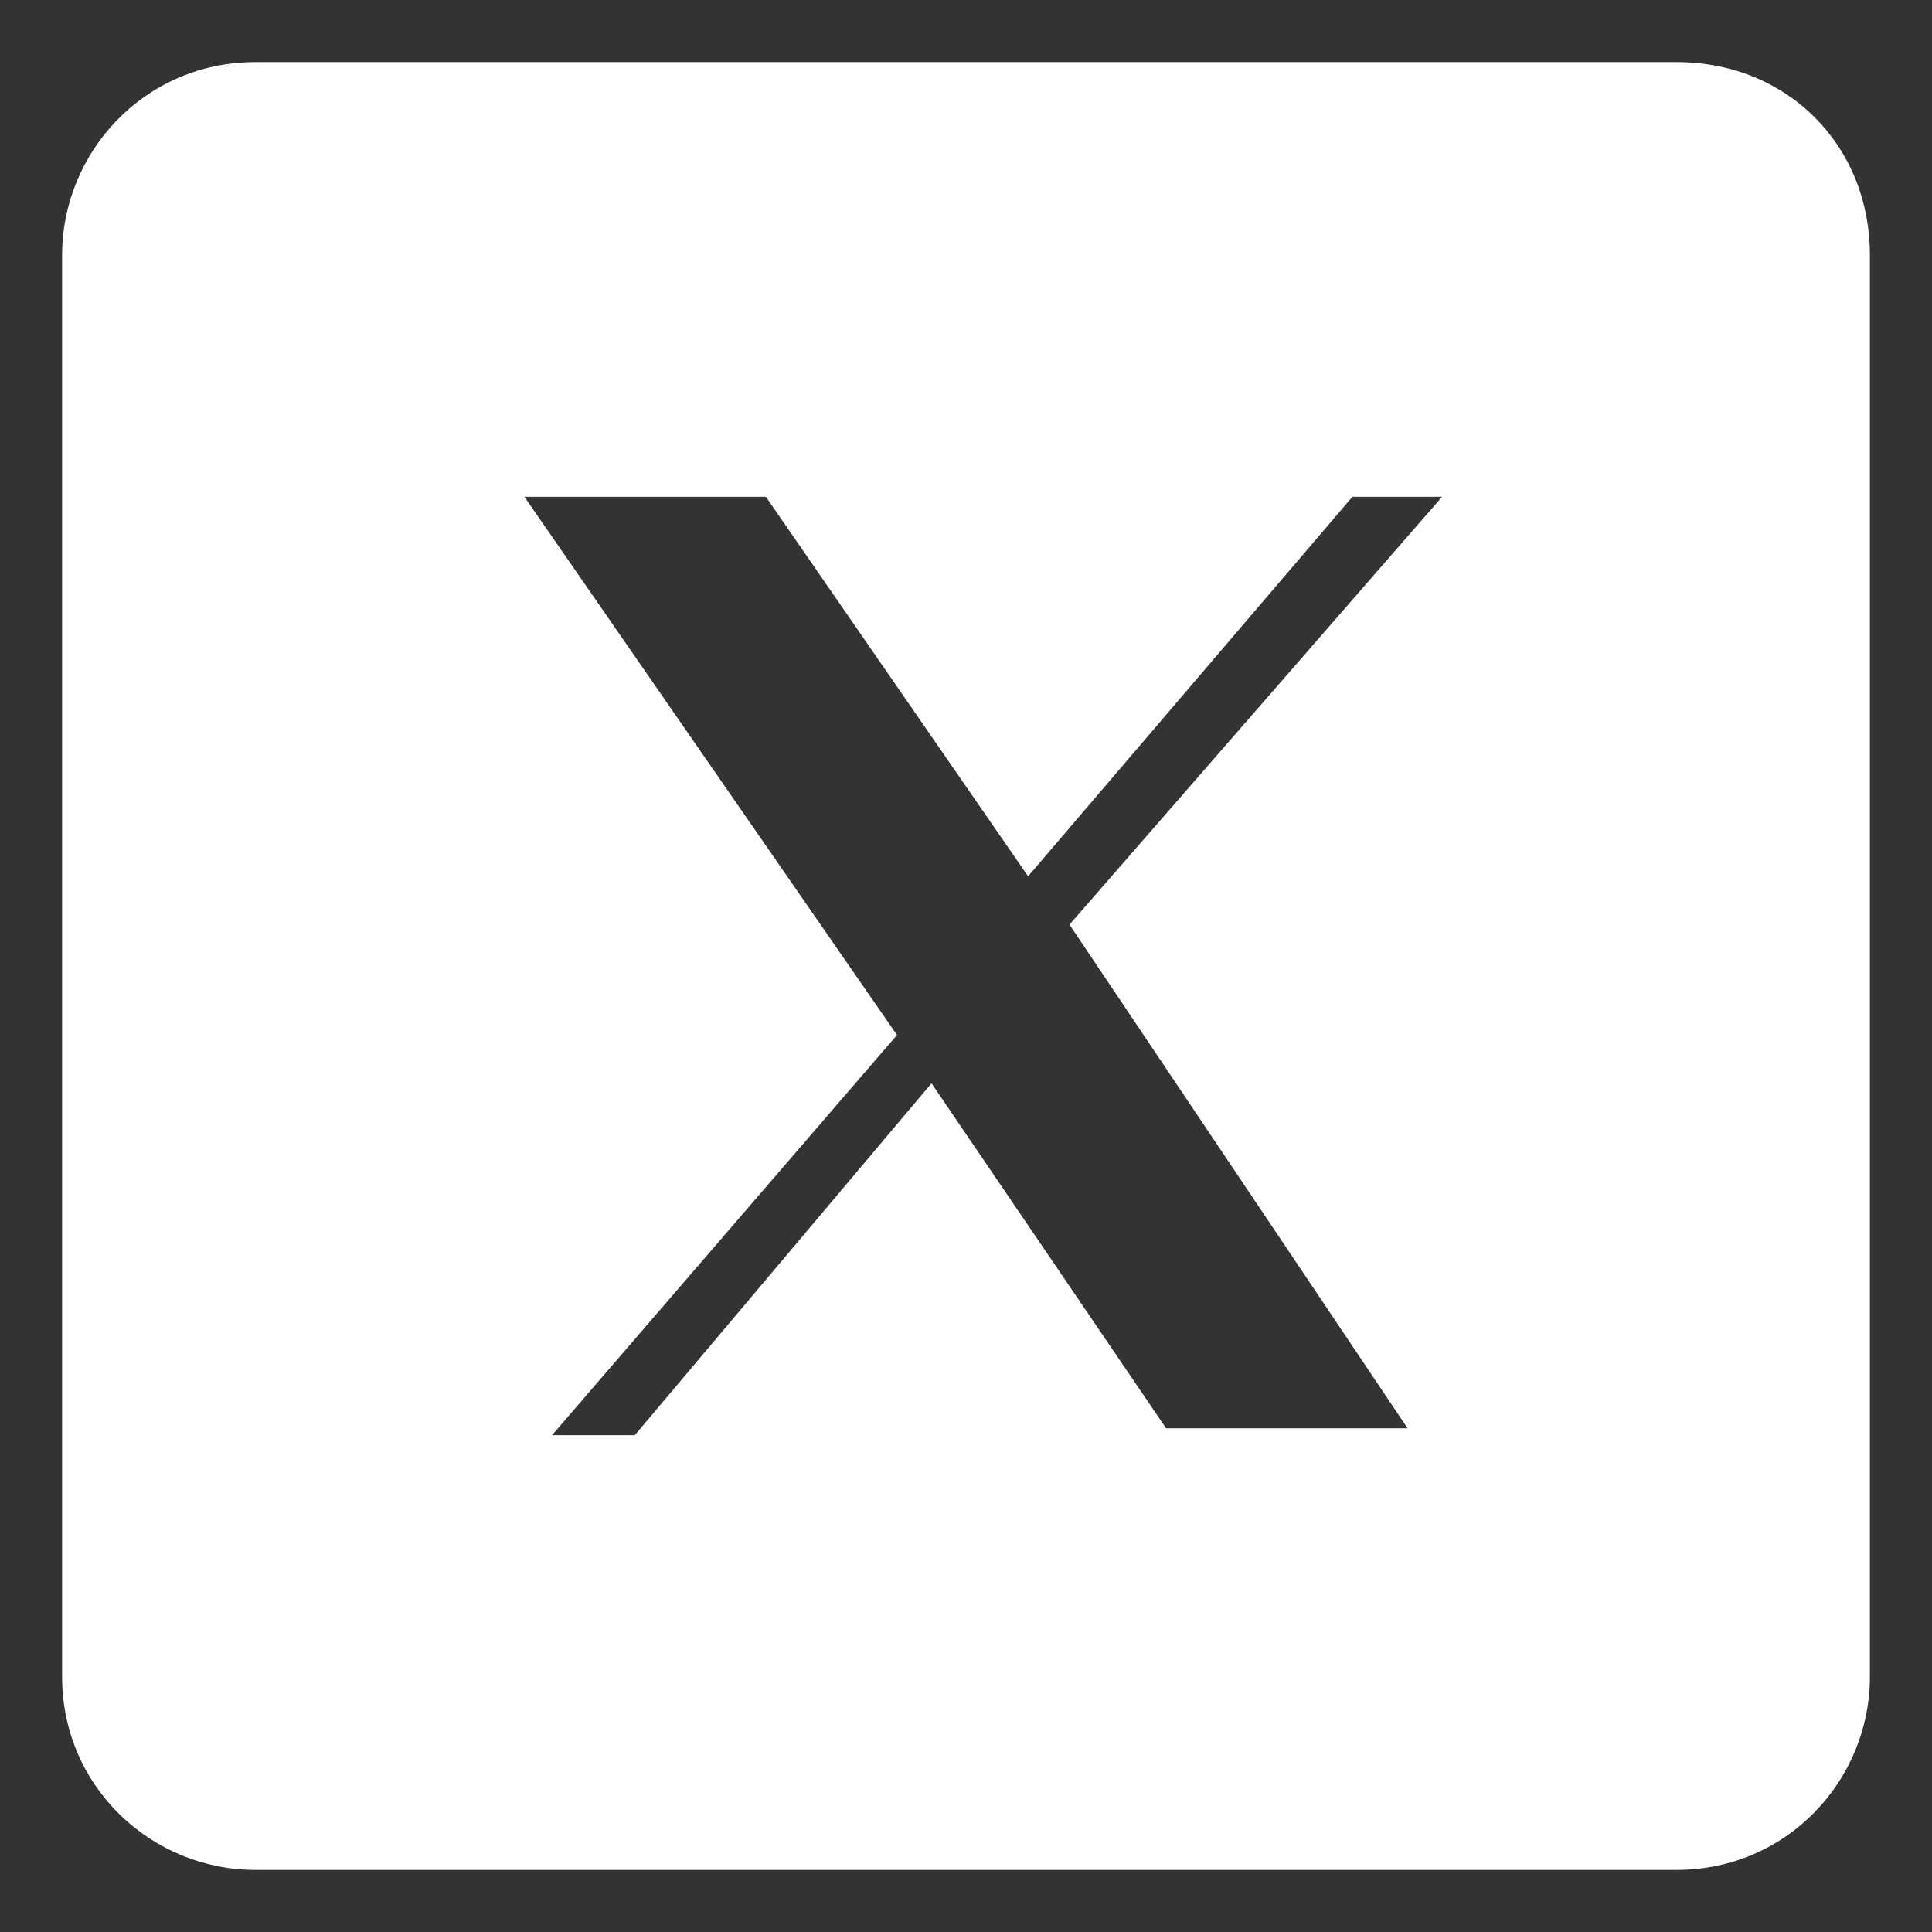
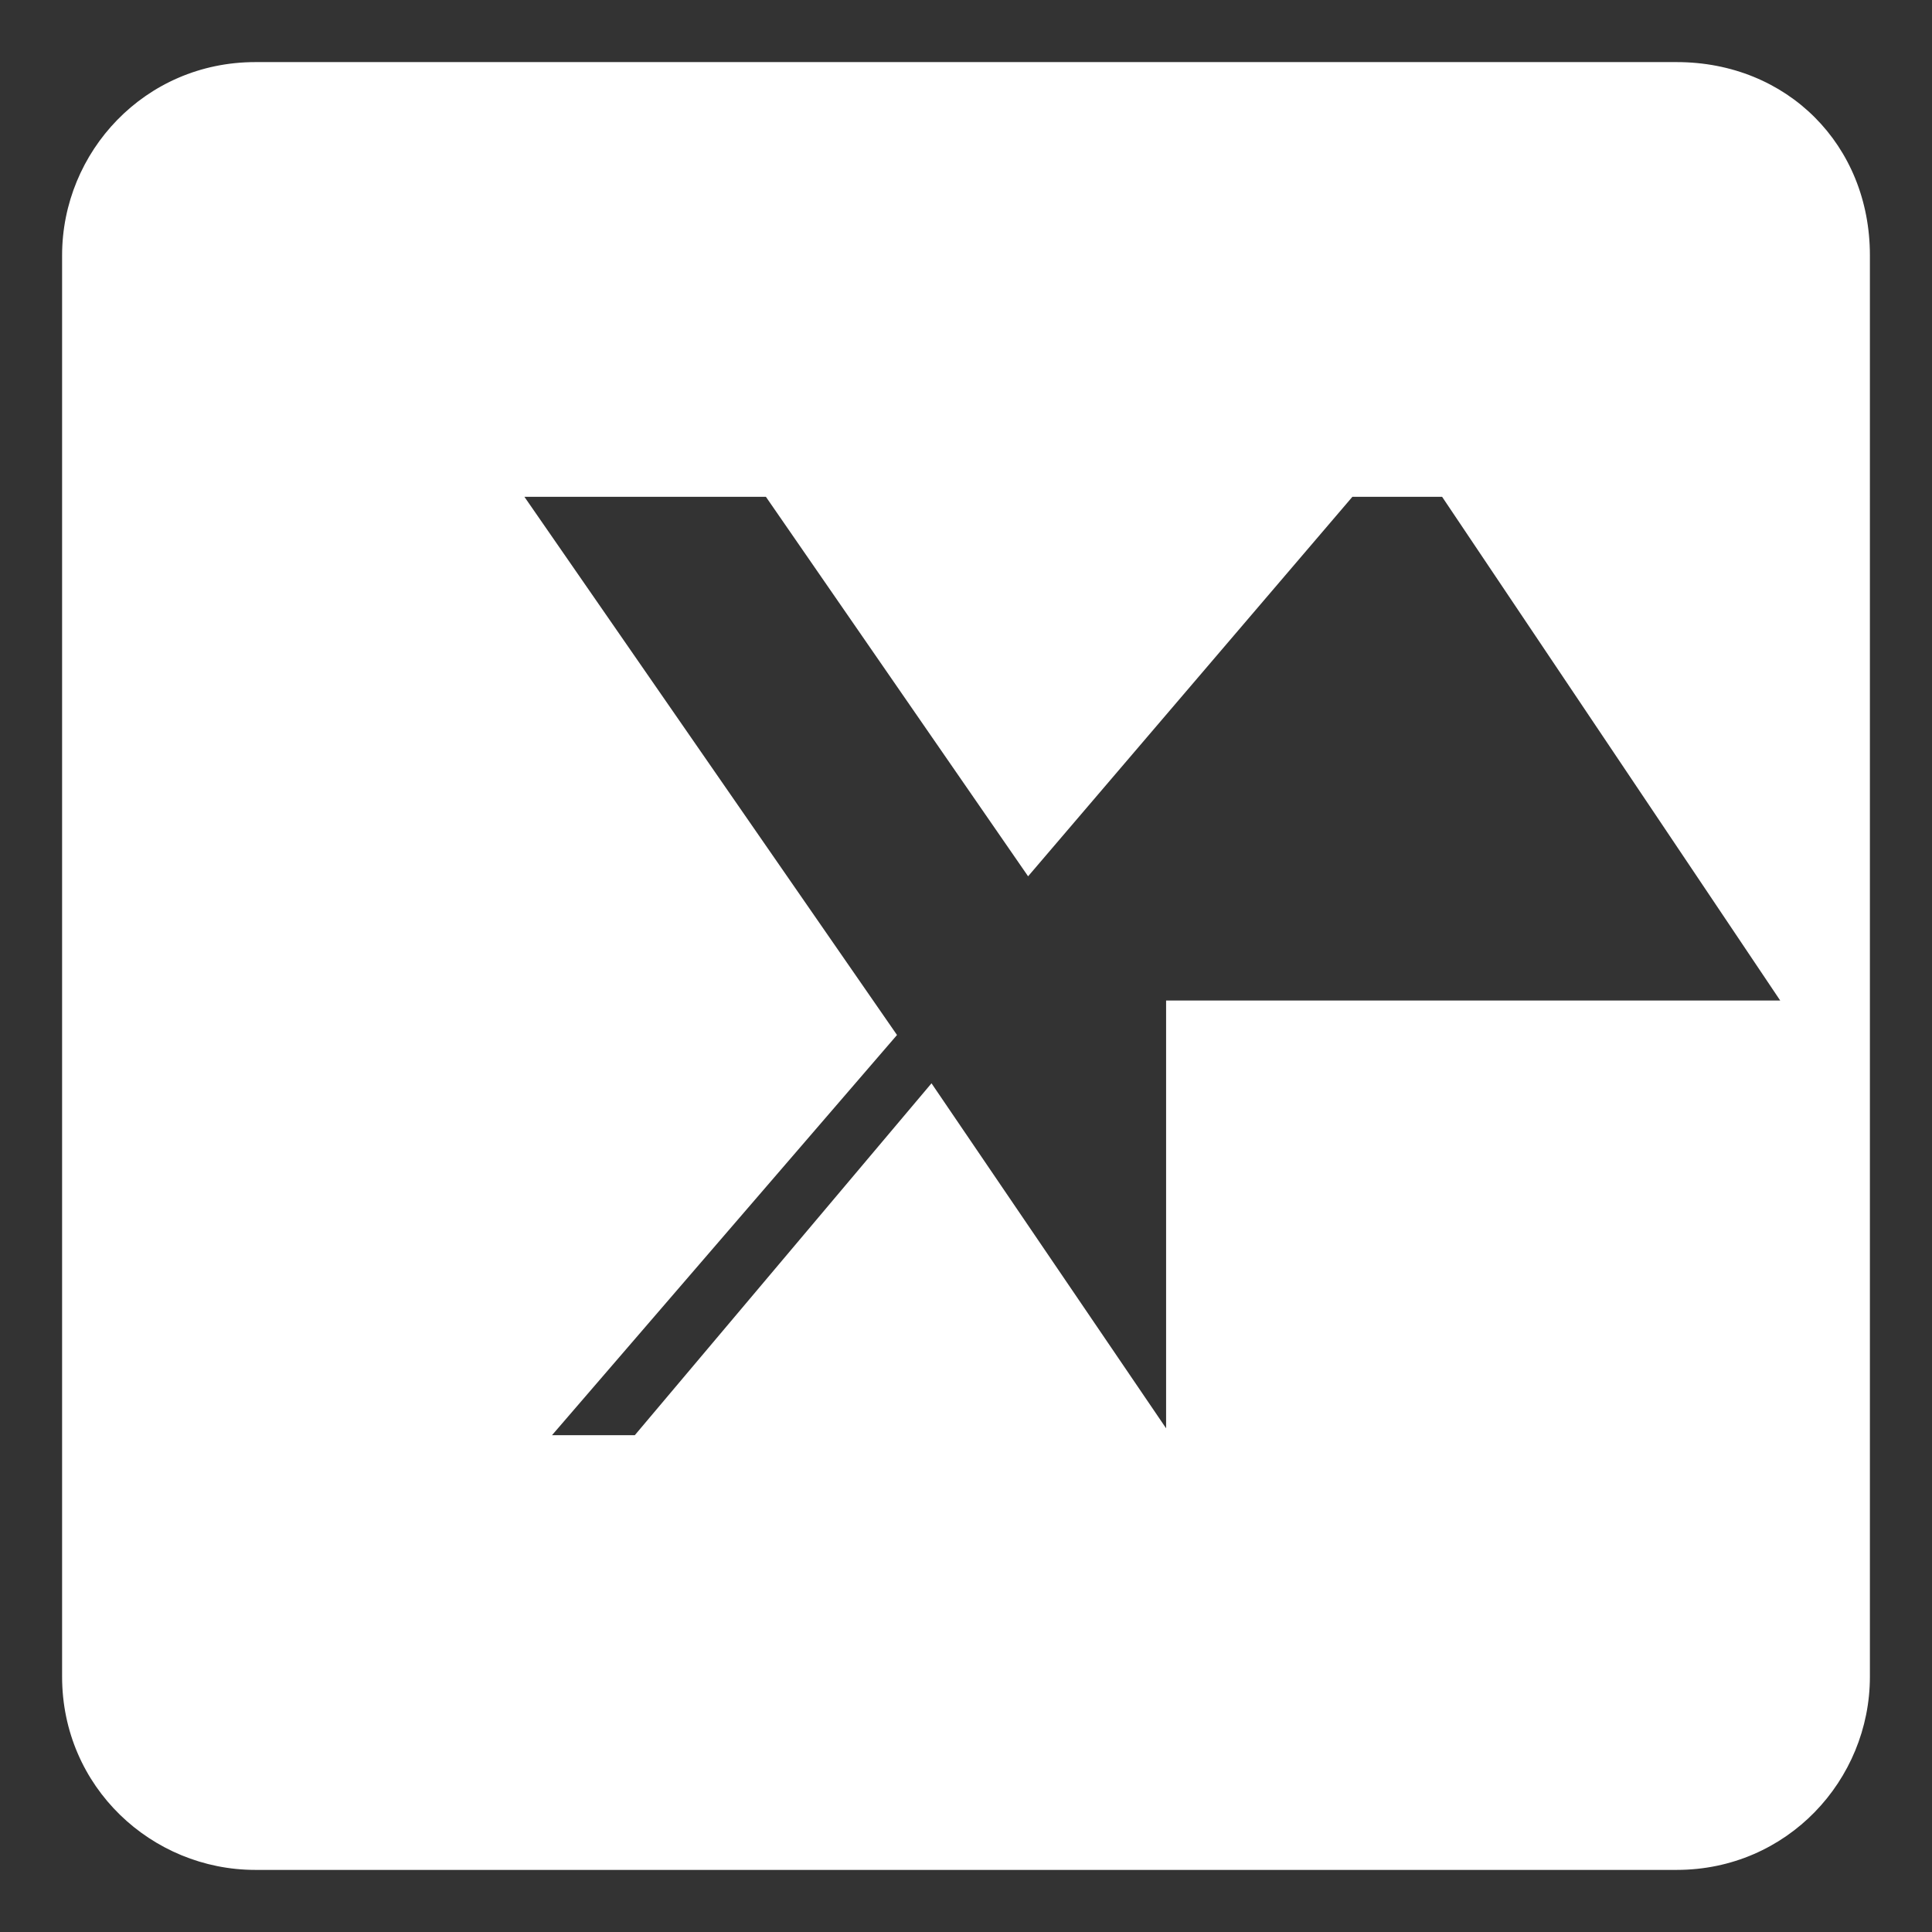
<svg xmlns="http://www.w3.org/2000/svg" version="1.1" id="Livello_1" x="0px" y="0px" viewBox="0 0 28 28" style="enable-background:new 0 0 28 28;" xml:space="preserve">
  <rect x="0" y="0" width="28" height="28" fill="#333333" stroke="none" />
  <style type="text/css">
	.st0{fill-rule:evenodd;clip-rule:evenodd;fill:#FFFFFF;}
</style>
-   <path class="st0" d="M24.3,0.9H3.7c-1.6,0-2.8,1.3-2.8,2.8v20.6c0,1.6,1.3,2.8,2.8,2.8h20.6c1.6,0,2.8-1.3,2.8-2.8V3.7  C27.1,2.1,25.9,0.9,24.3,0.9z M16.9,20.7l-3.4-5l-4.3,5.1H8l5-5.8L7.6,7.2h3.5l3.8,5.5l4.7-5.5h1.3l-5.4,6.2l4.9,7.3H16.9z" />
+   <path class="st0" d="M24.3,0.9H3.7c-1.6,0-2.8,1.3-2.8,2.8v20.6c0,1.6,1.3,2.8,2.8,2.8h20.6c1.6,0,2.8-1.3,2.8-2.8V3.7  C27.1,2.1,25.9,0.9,24.3,0.9z M16.9,20.7l-3.4-5l-4.3,5.1H8l5-5.8L7.6,7.2h3.5l3.8,5.5l4.7-5.5h1.3l4.9,7.3H16.9z" />
</svg>